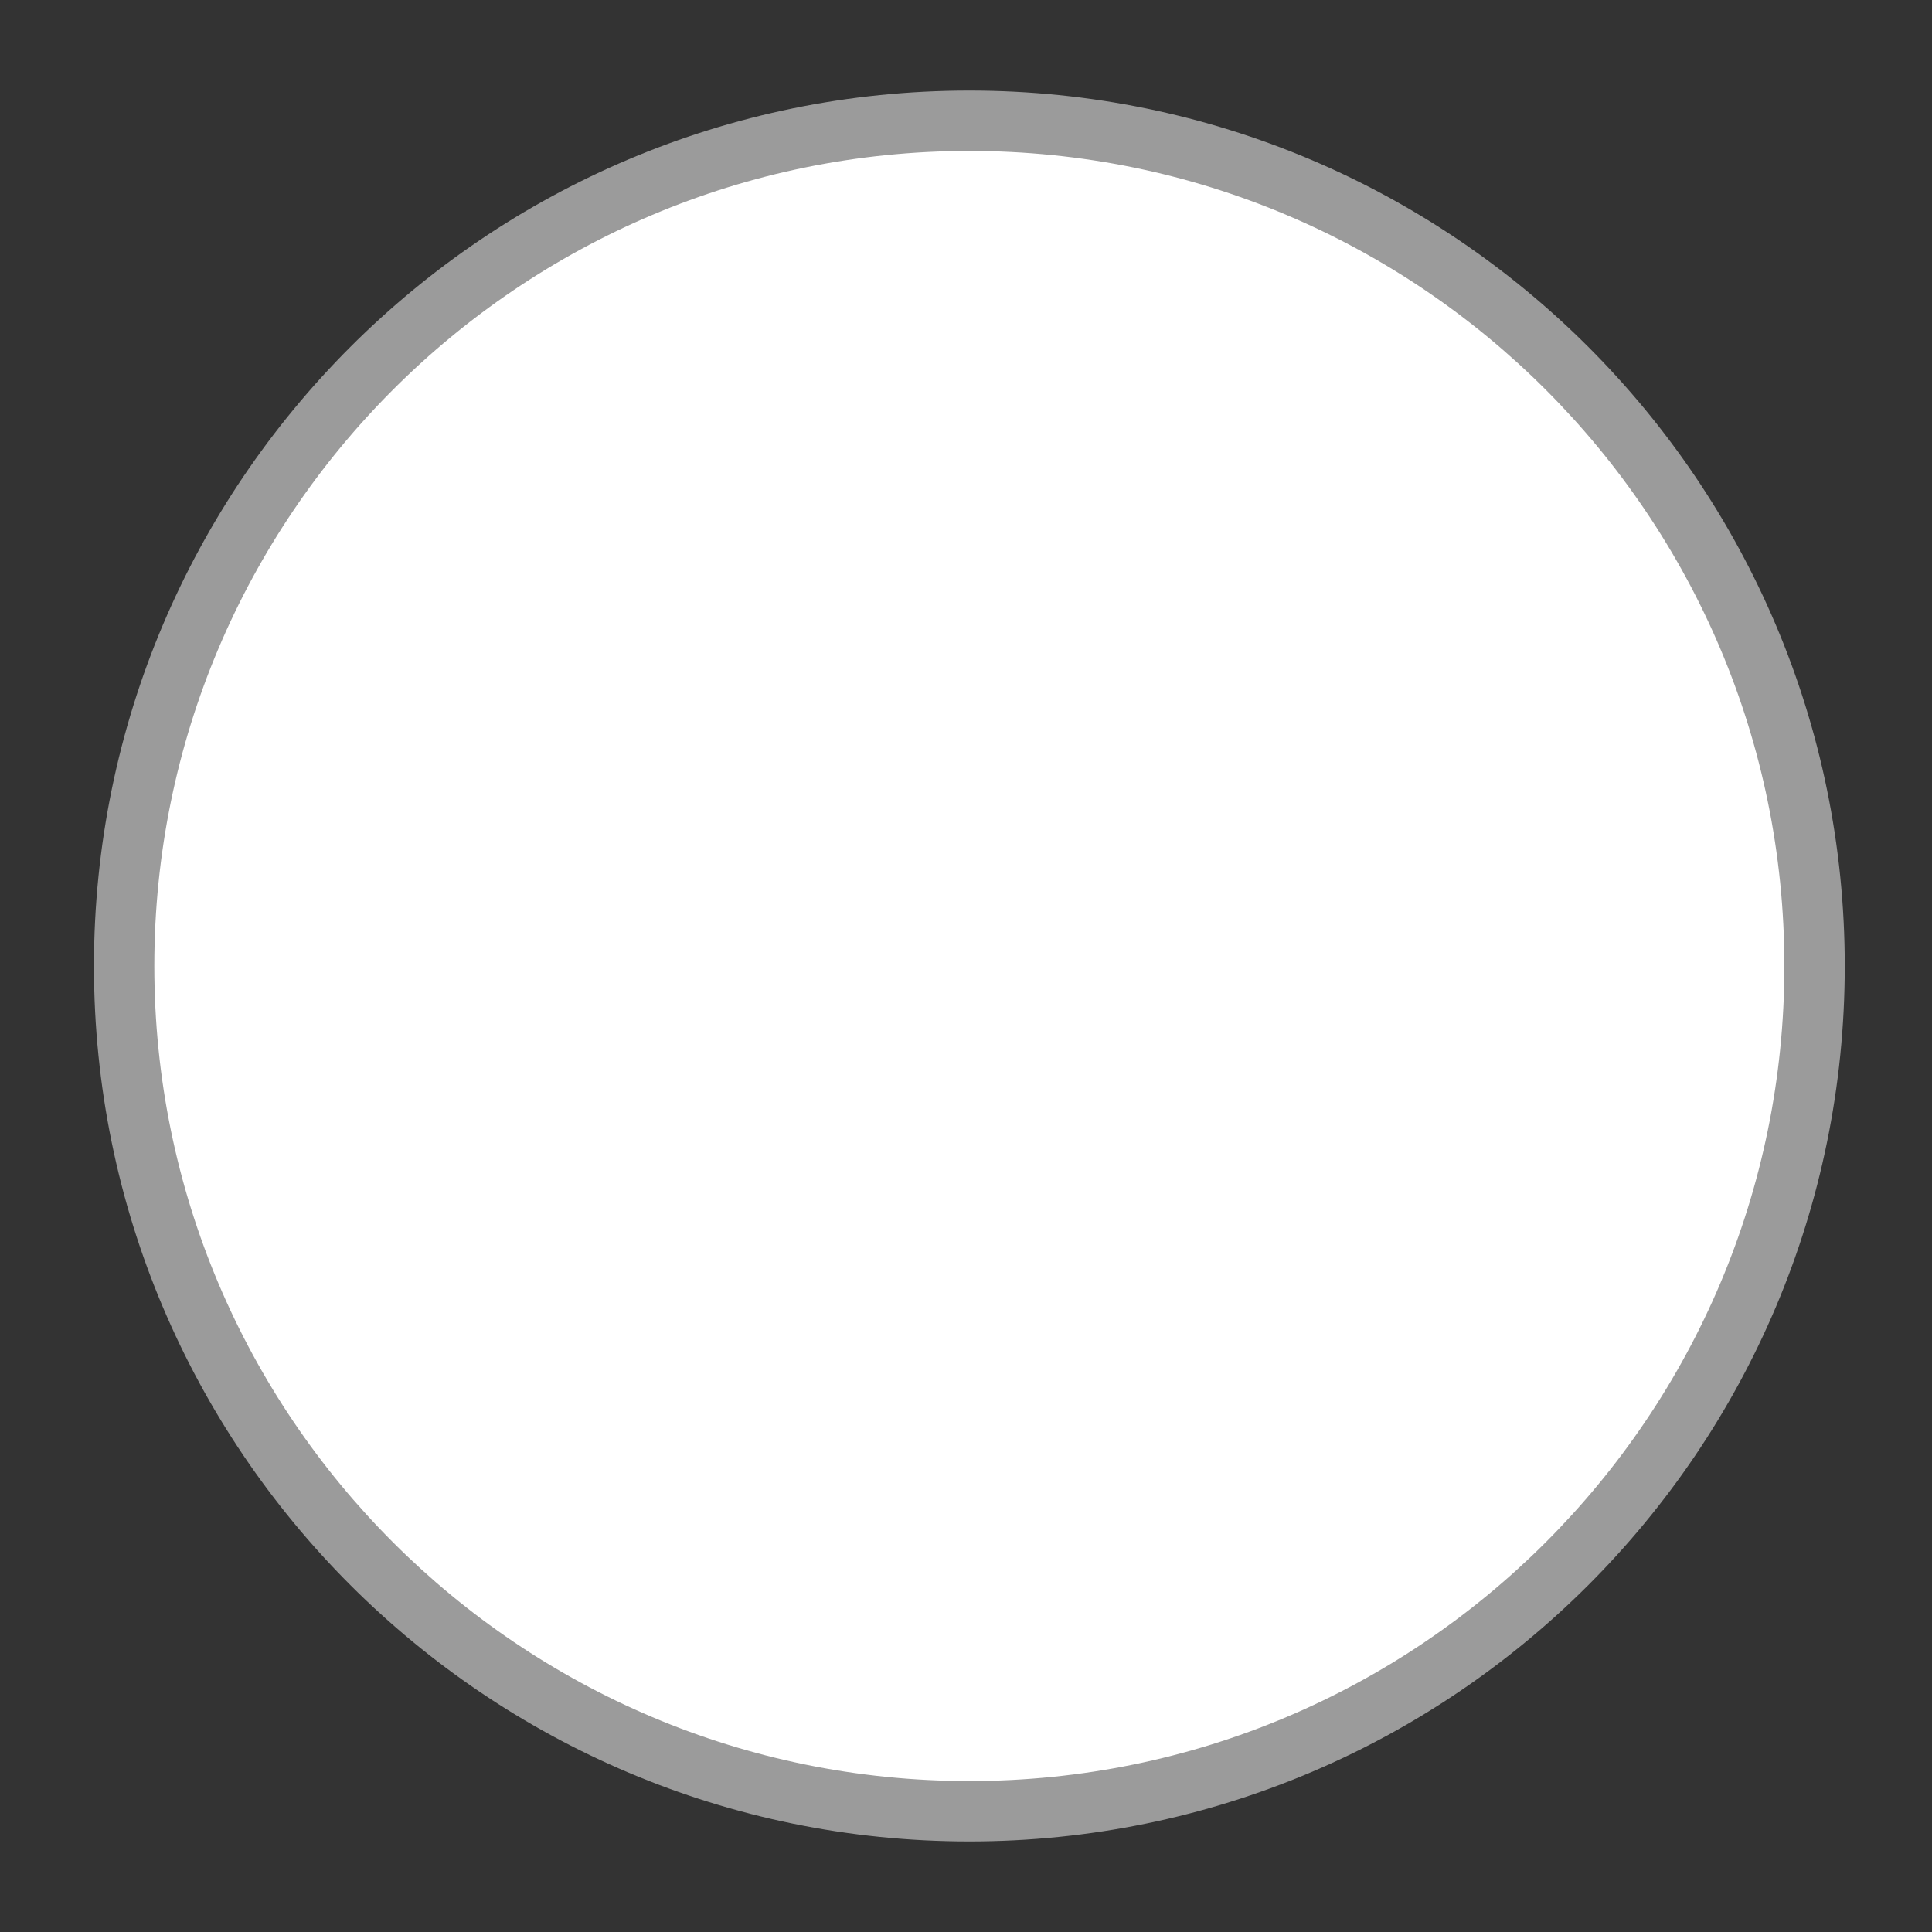
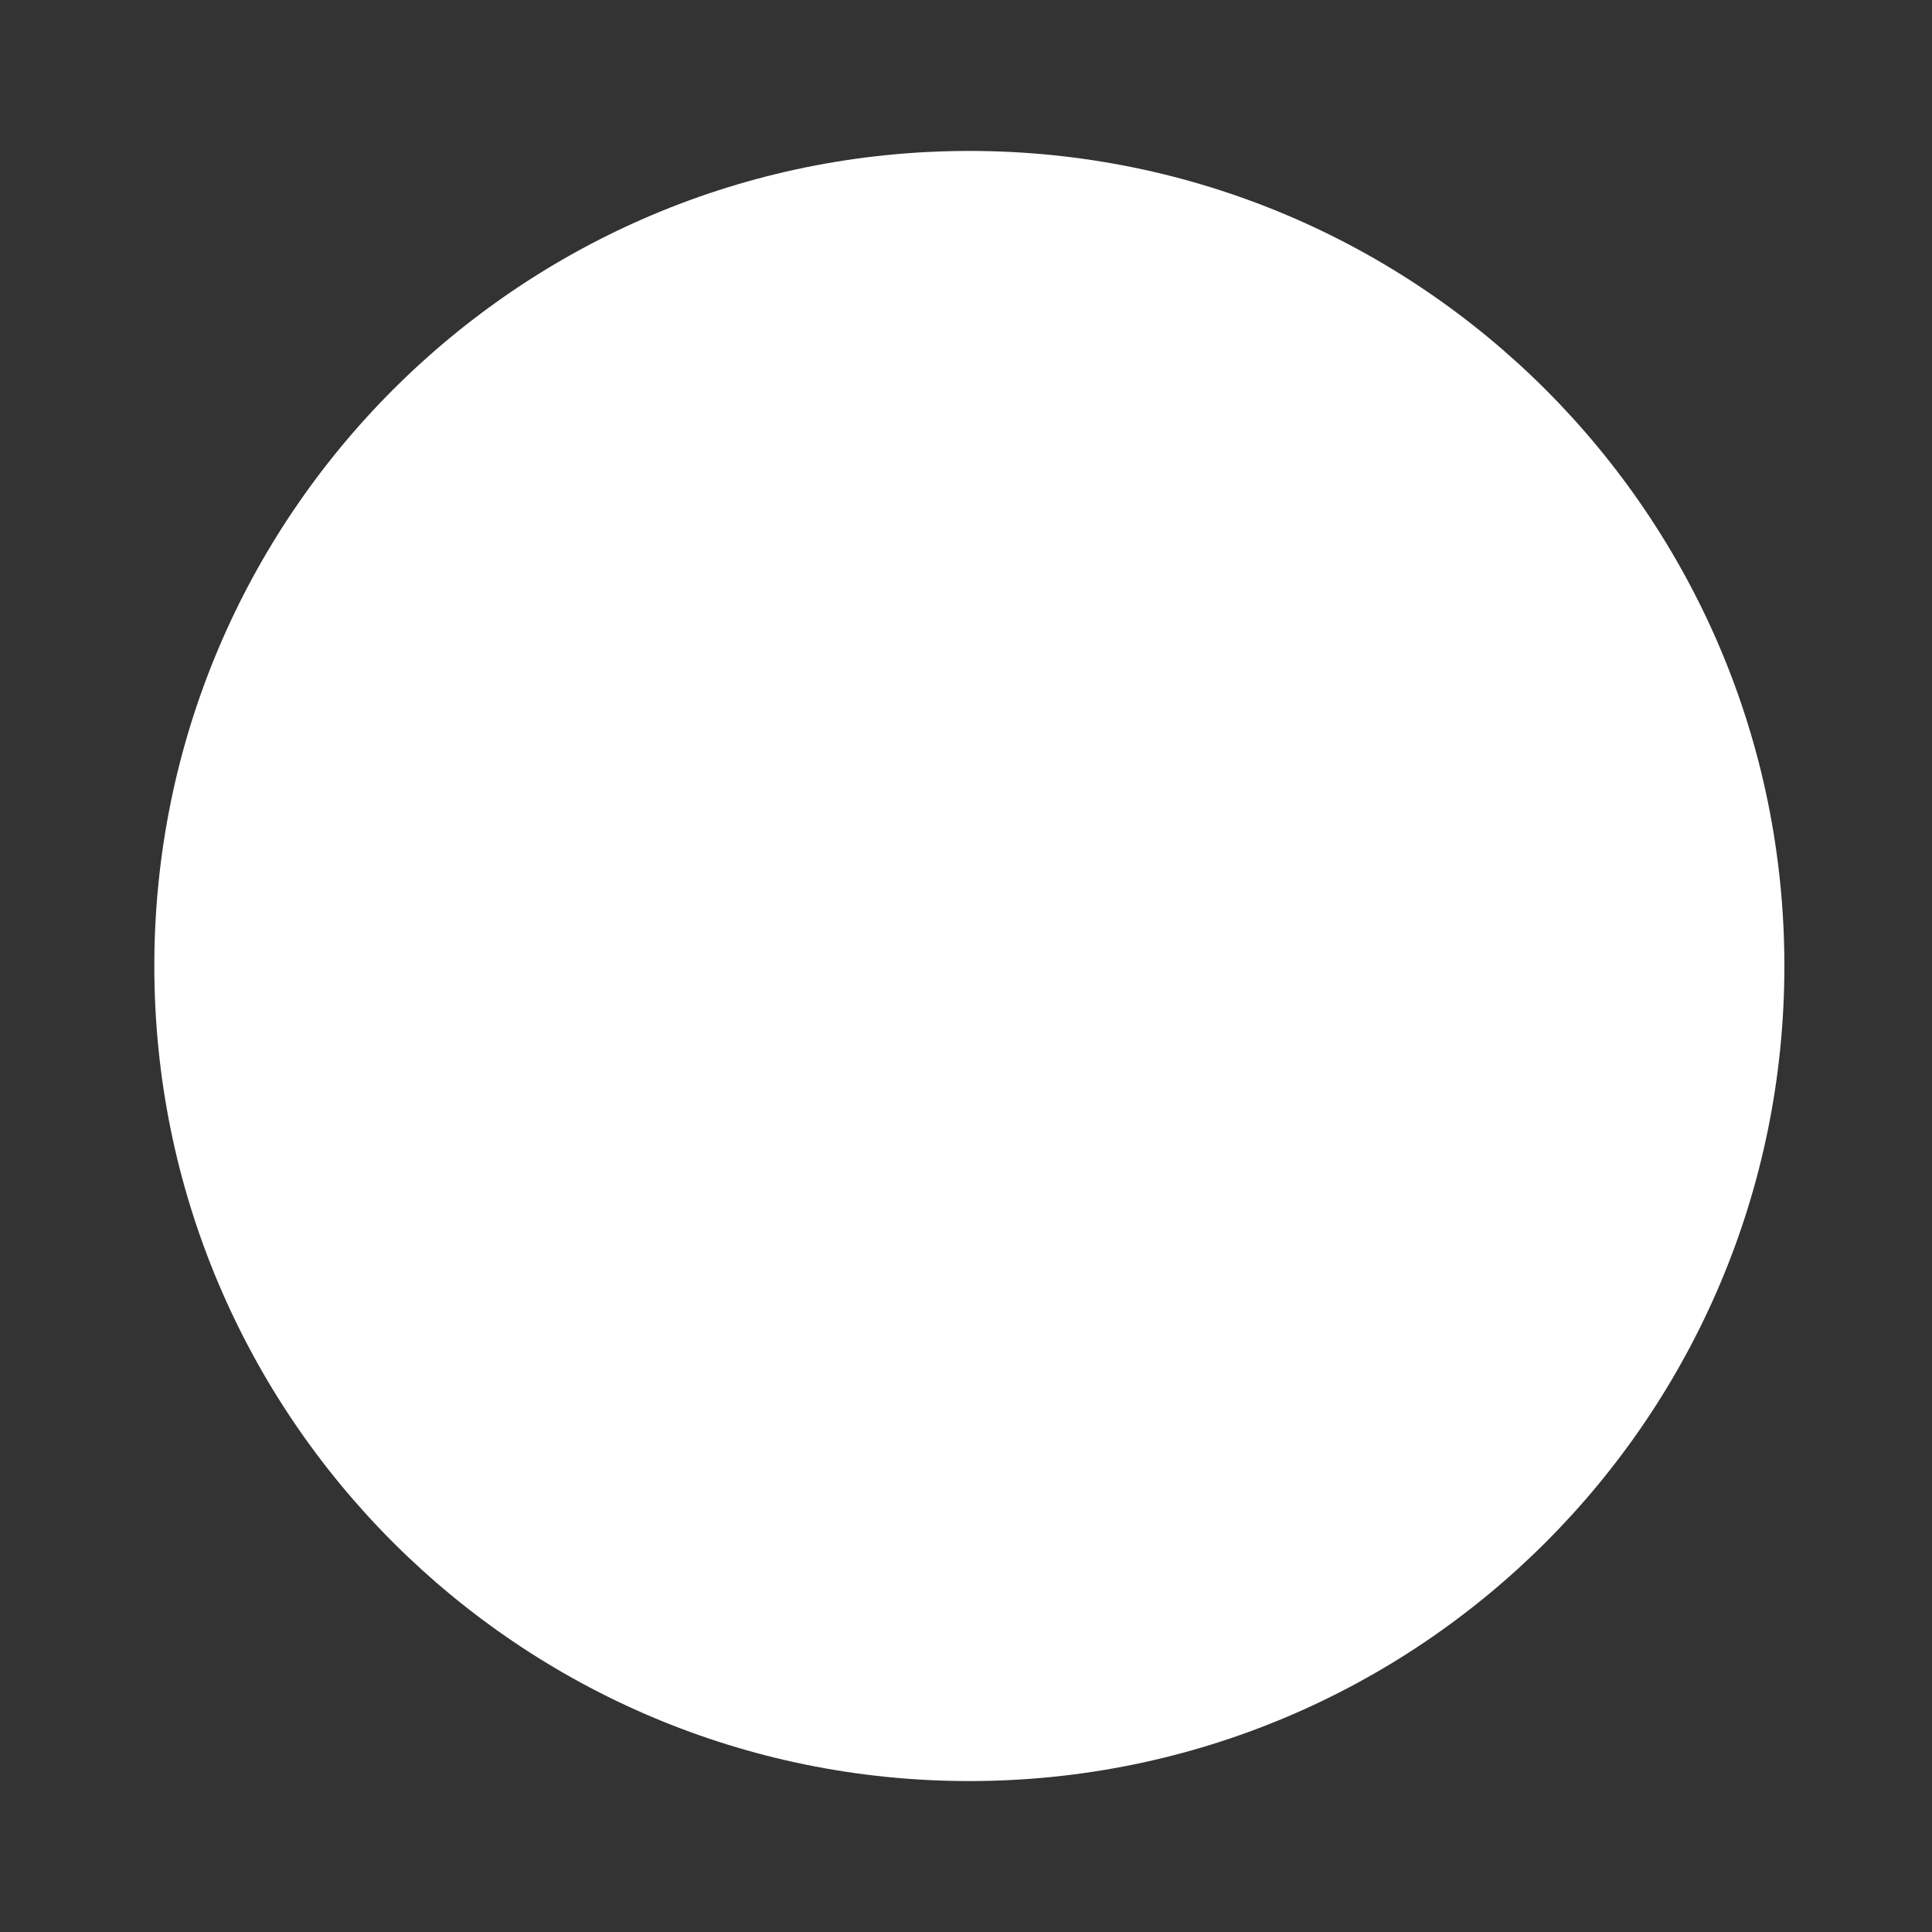
<svg xmlns="http://www.w3.org/2000/svg" width="32" height="32" viewBox="0 0 32 32" fill="none">
  <rect x="0" y="0" width="32" height="32" fill="#333333" stroke="none" />
-   <path d="M16.055 1.5C8.047 1.5 1.556 7.992 1.556 16C1.556 24.008 8.047 30.5 16.055 30.5C24.064 30.5 30.555 24.008 30.555 16C30.555 7.992 24.064 1.5 16.055 1.5Z" fill="#9B9B9B" />
  <path d="M2.556 16C2.556 8.544 8.6 2.5 16.055 2.5C23.511 2.5 29.555 8.544 29.555 16C29.555 23.456 23.511 29.5 16.055 29.5C8.6 29.5 2.556 23.456 2.556 16Z" fill="white" />
</svg>